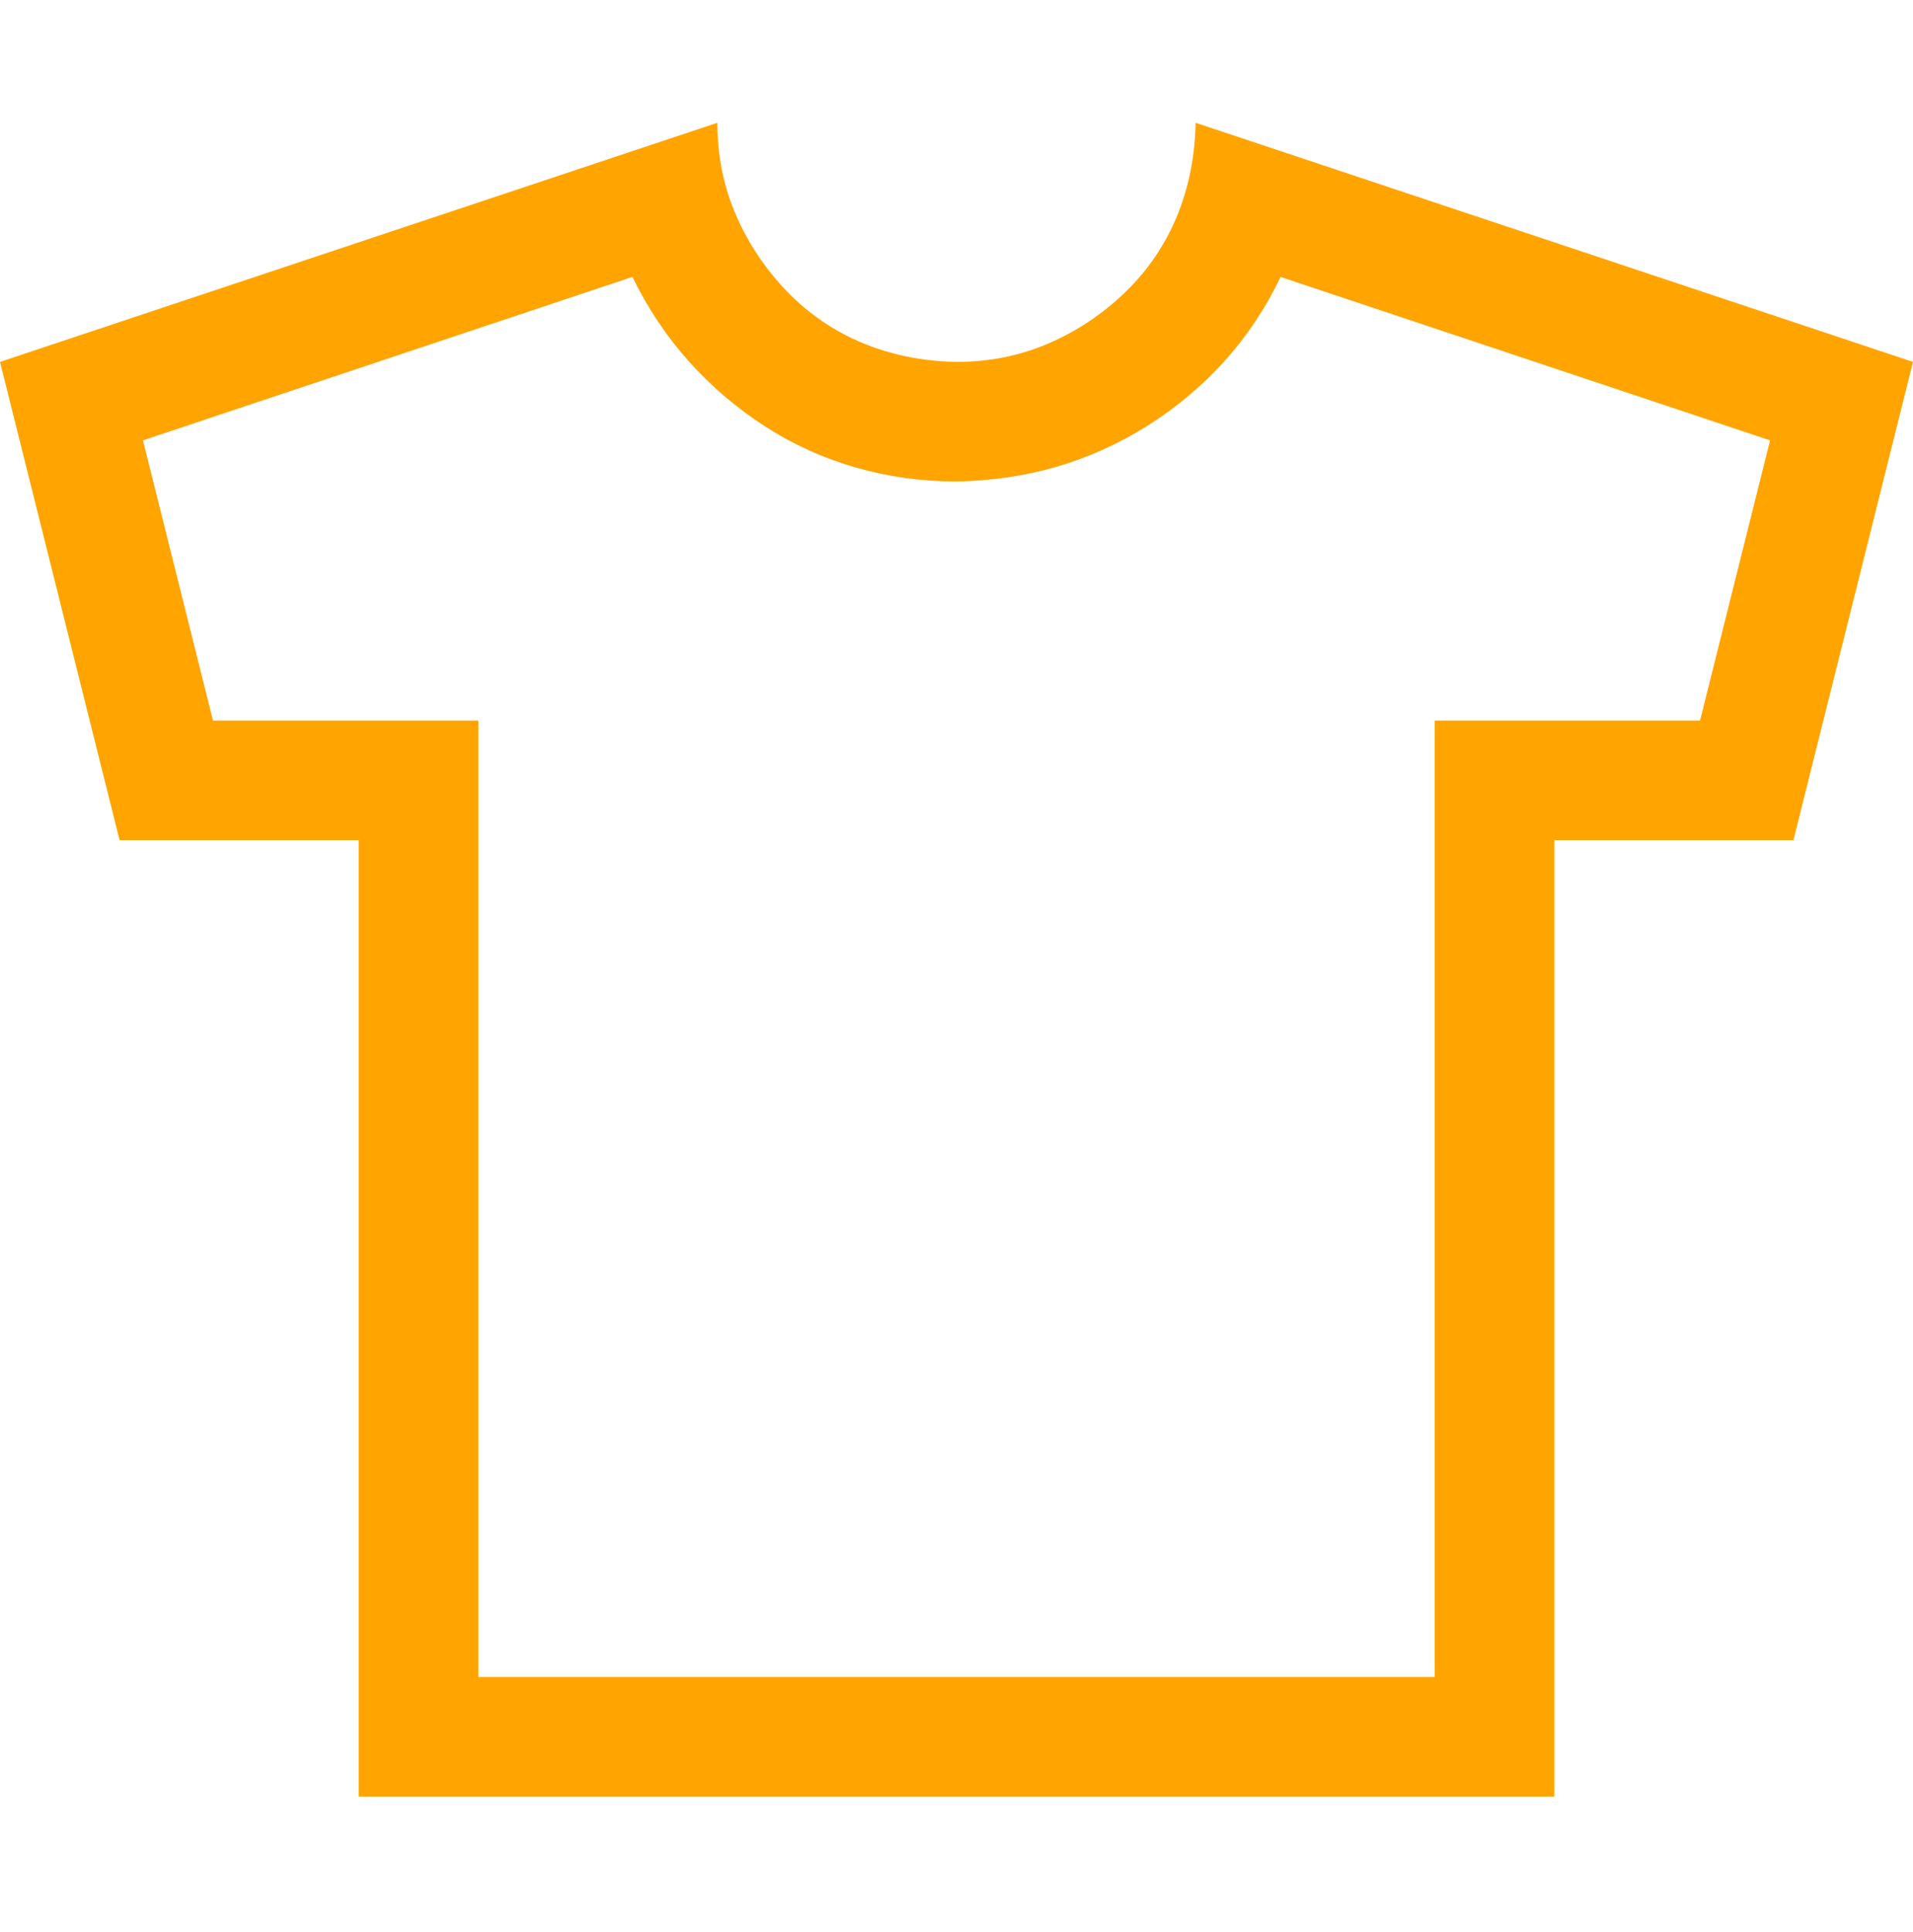
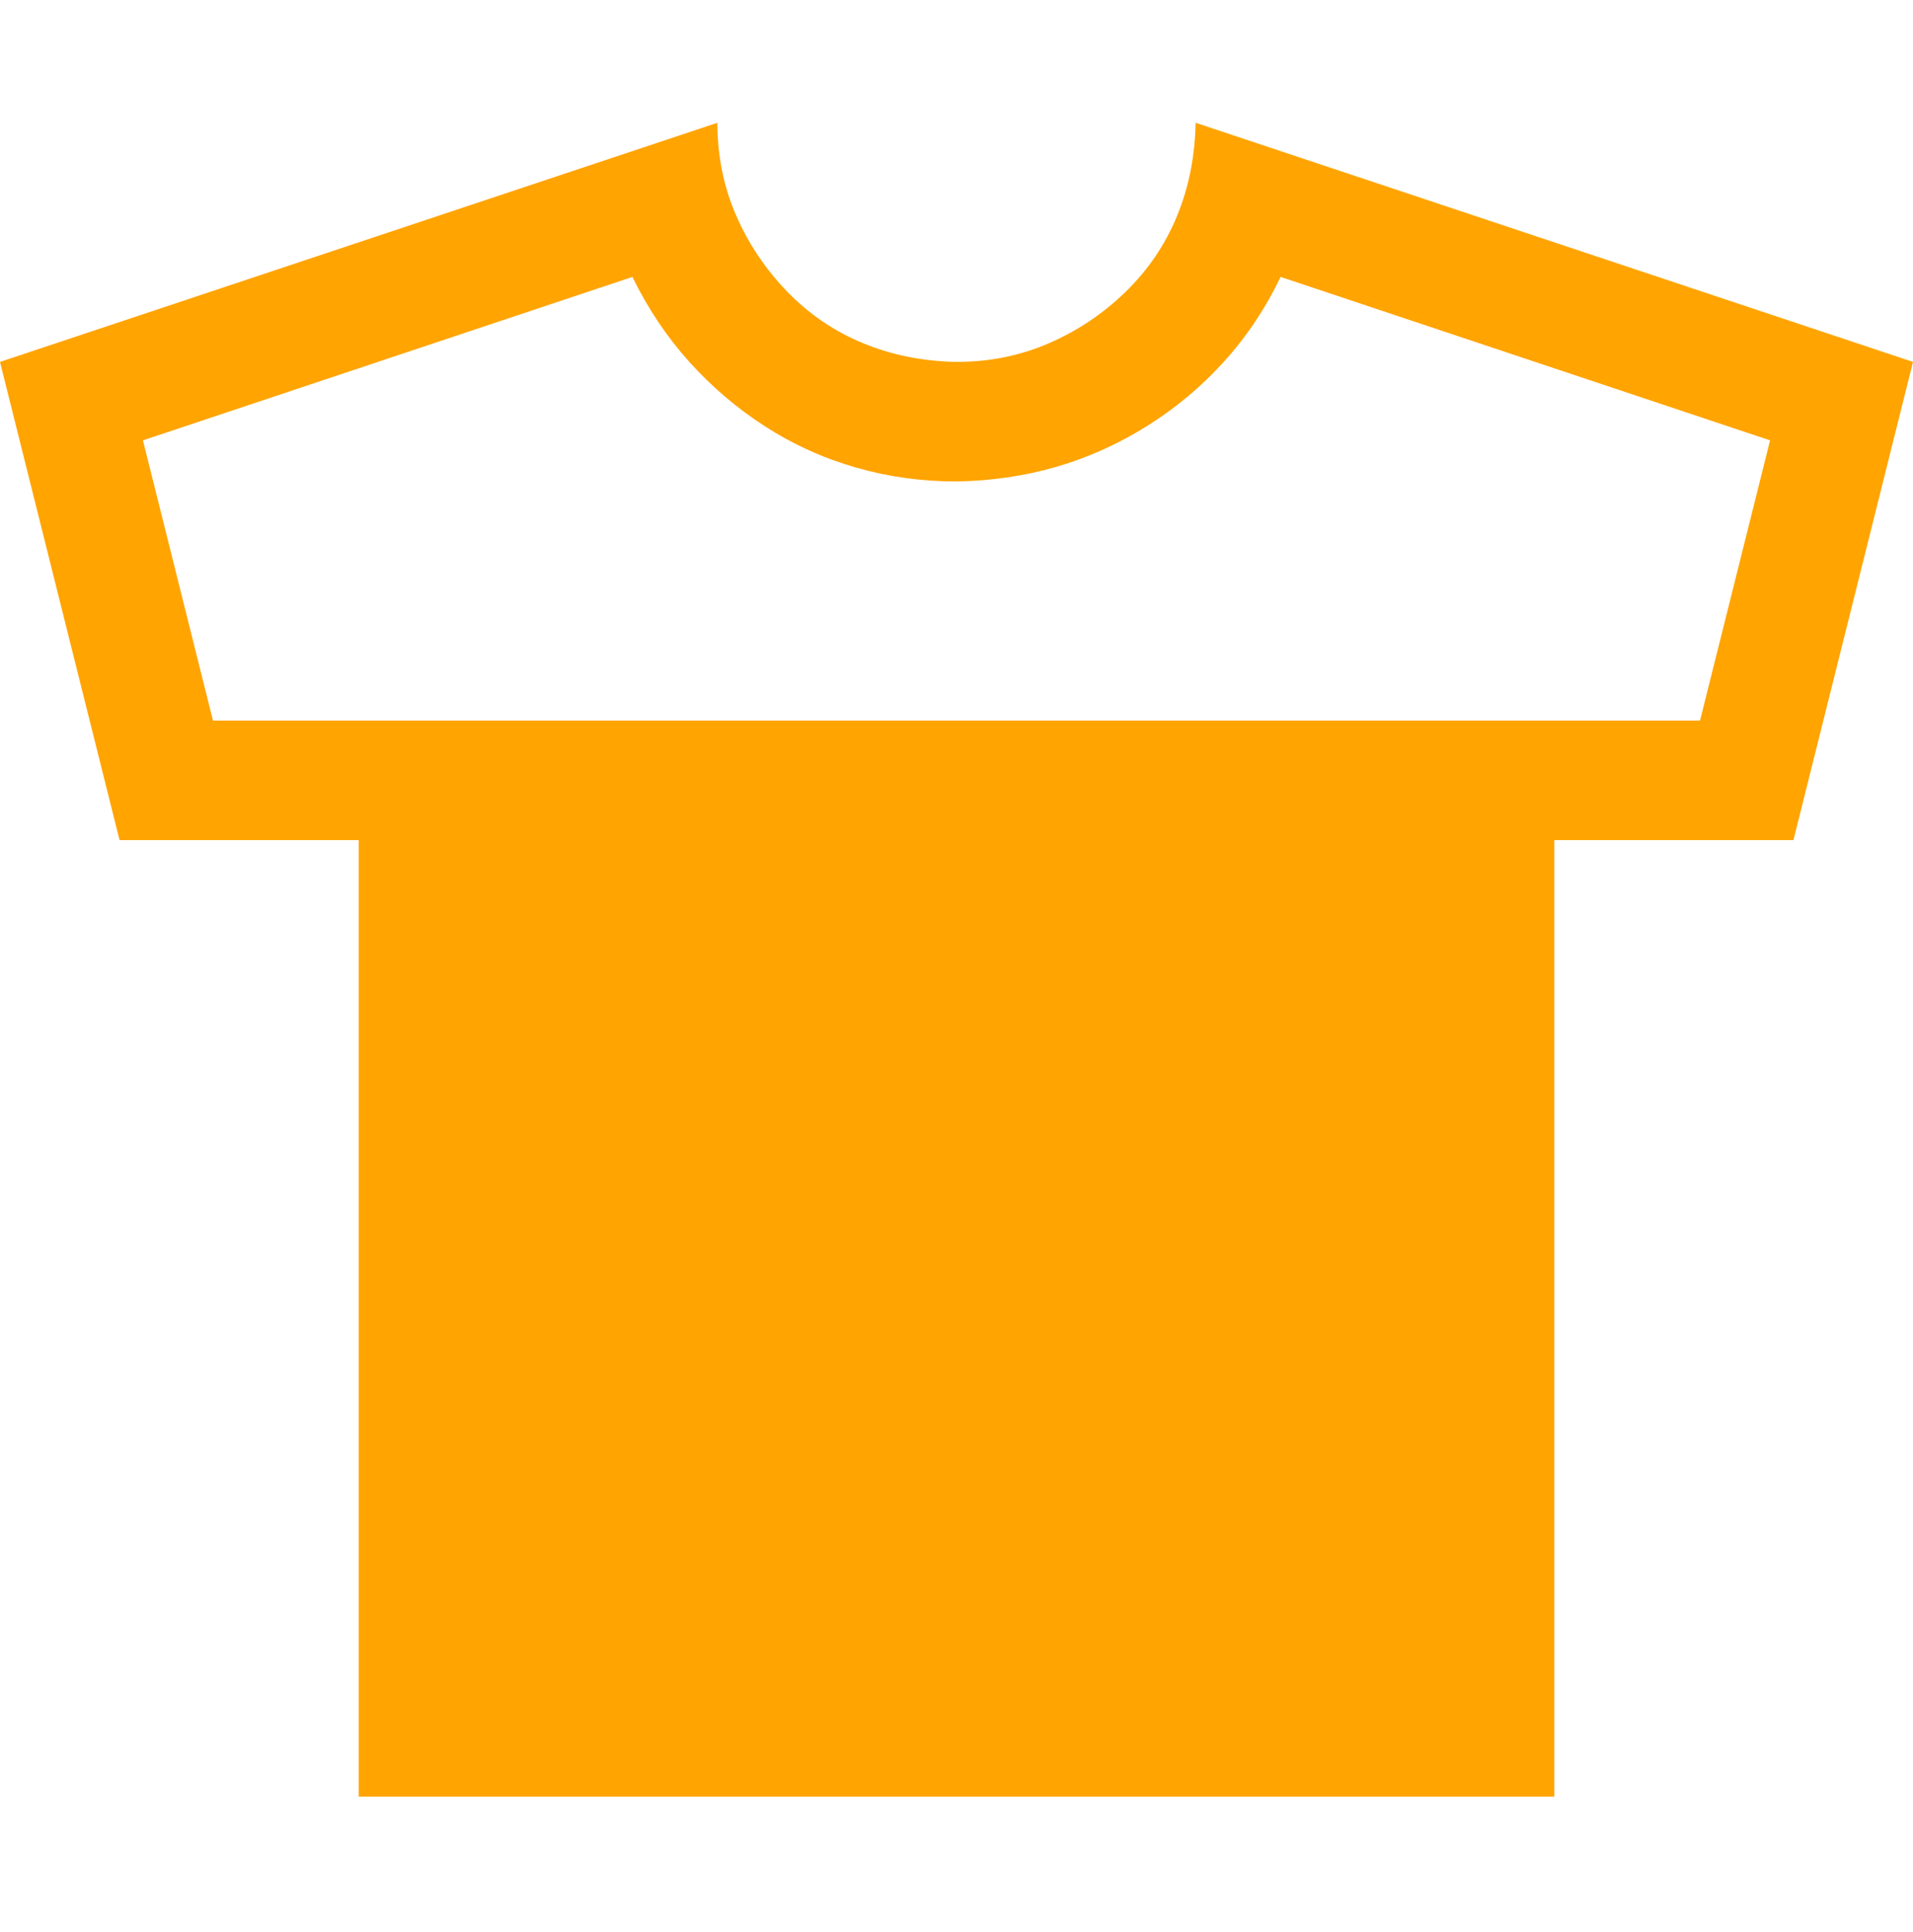
<svg xmlns="http://www.w3.org/2000/svg" width="100" height="101" viewBox="0 0 100 101" fill="none">
-   <path d="M100 18.92L93.75 43.92H81.25V93.92H18.75V43.92H6.25L0 18.92L37.5 6.42C37.5 8.145 37.825 9.757 38.477 11.254C39.128 12.751 40.023 14.086 41.162 15.258C42.301 16.43 43.62 17.325 45.117 17.943C46.615 18.562 48.242 18.887 50 18.92C51.725 18.92 53.337 18.594 54.834 17.943C56.331 17.292 57.666 16.397 58.838 15.258C60.01 14.118 60.905 12.8 61.523 11.303C62.142 9.805 62.467 8.178 62.5 6.42L100 18.92ZM92.529 23.021L66.943 14.477C66.162 16.104 65.186 17.569 64.014 18.871C62.842 20.173 61.507 21.296 60.01 22.24C58.512 23.184 56.934 23.9 55.273 24.389C53.613 24.877 51.855 25.137 50 25.17C48.177 25.17 46.419 24.926 44.727 24.438C43.034 23.949 41.455 23.233 39.99 22.289C38.525 21.345 37.207 20.222 36.035 18.92C34.863 17.618 33.87 16.137 33.057 14.477L7.471 23.021L11.133 37.67H25V87.67H75V37.67H88.867L92.529 23.021Z" fill="#FFA400" />
+   <path d="M100 18.92L93.75 43.92H81.25V93.92H18.75V43.92H6.25L0 18.92L37.5 6.42C37.5 8.145 37.825 9.757 38.477 11.254C39.128 12.751 40.023 14.086 41.162 15.258C42.301 16.43 43.62 17.325 45.117 17.943C46.615 18.562 48.242 18.887 50 18.92C51.725 18.92 53.337 18.594 54.834 17.943C56.331 17.292 57.666 16.397 58.838 15.258C60.01 14.118 60.905 12.8 61.523 11.303C62.142 9.805 62.467 8.178 62.5 6.42L100 18.92ZM92.529 23.021L66.943 14.477C66.162 16.104 65.186 17.569 64.014 18.871C62.842 20.173 61.507 21.296 60.01 22.24C58.512 23.184 56.934 23.9 55.273 24.389C53.613 24.877 51.855 25.137 50 25.17C48.177 25.17 46.419 24.926 44.727 24.438C43.034 23.949 41.455 23.233 39.99 22.289C38.525 21.345 37.207 20.222 36.035 18.92C34.863 17.618 33.87 16.137 33.057 14.477L7.471 23.021L11.133 37.67H25H75V37.67H88.867L92.529 23.021Z" fill="#FFA400" />
</svg>